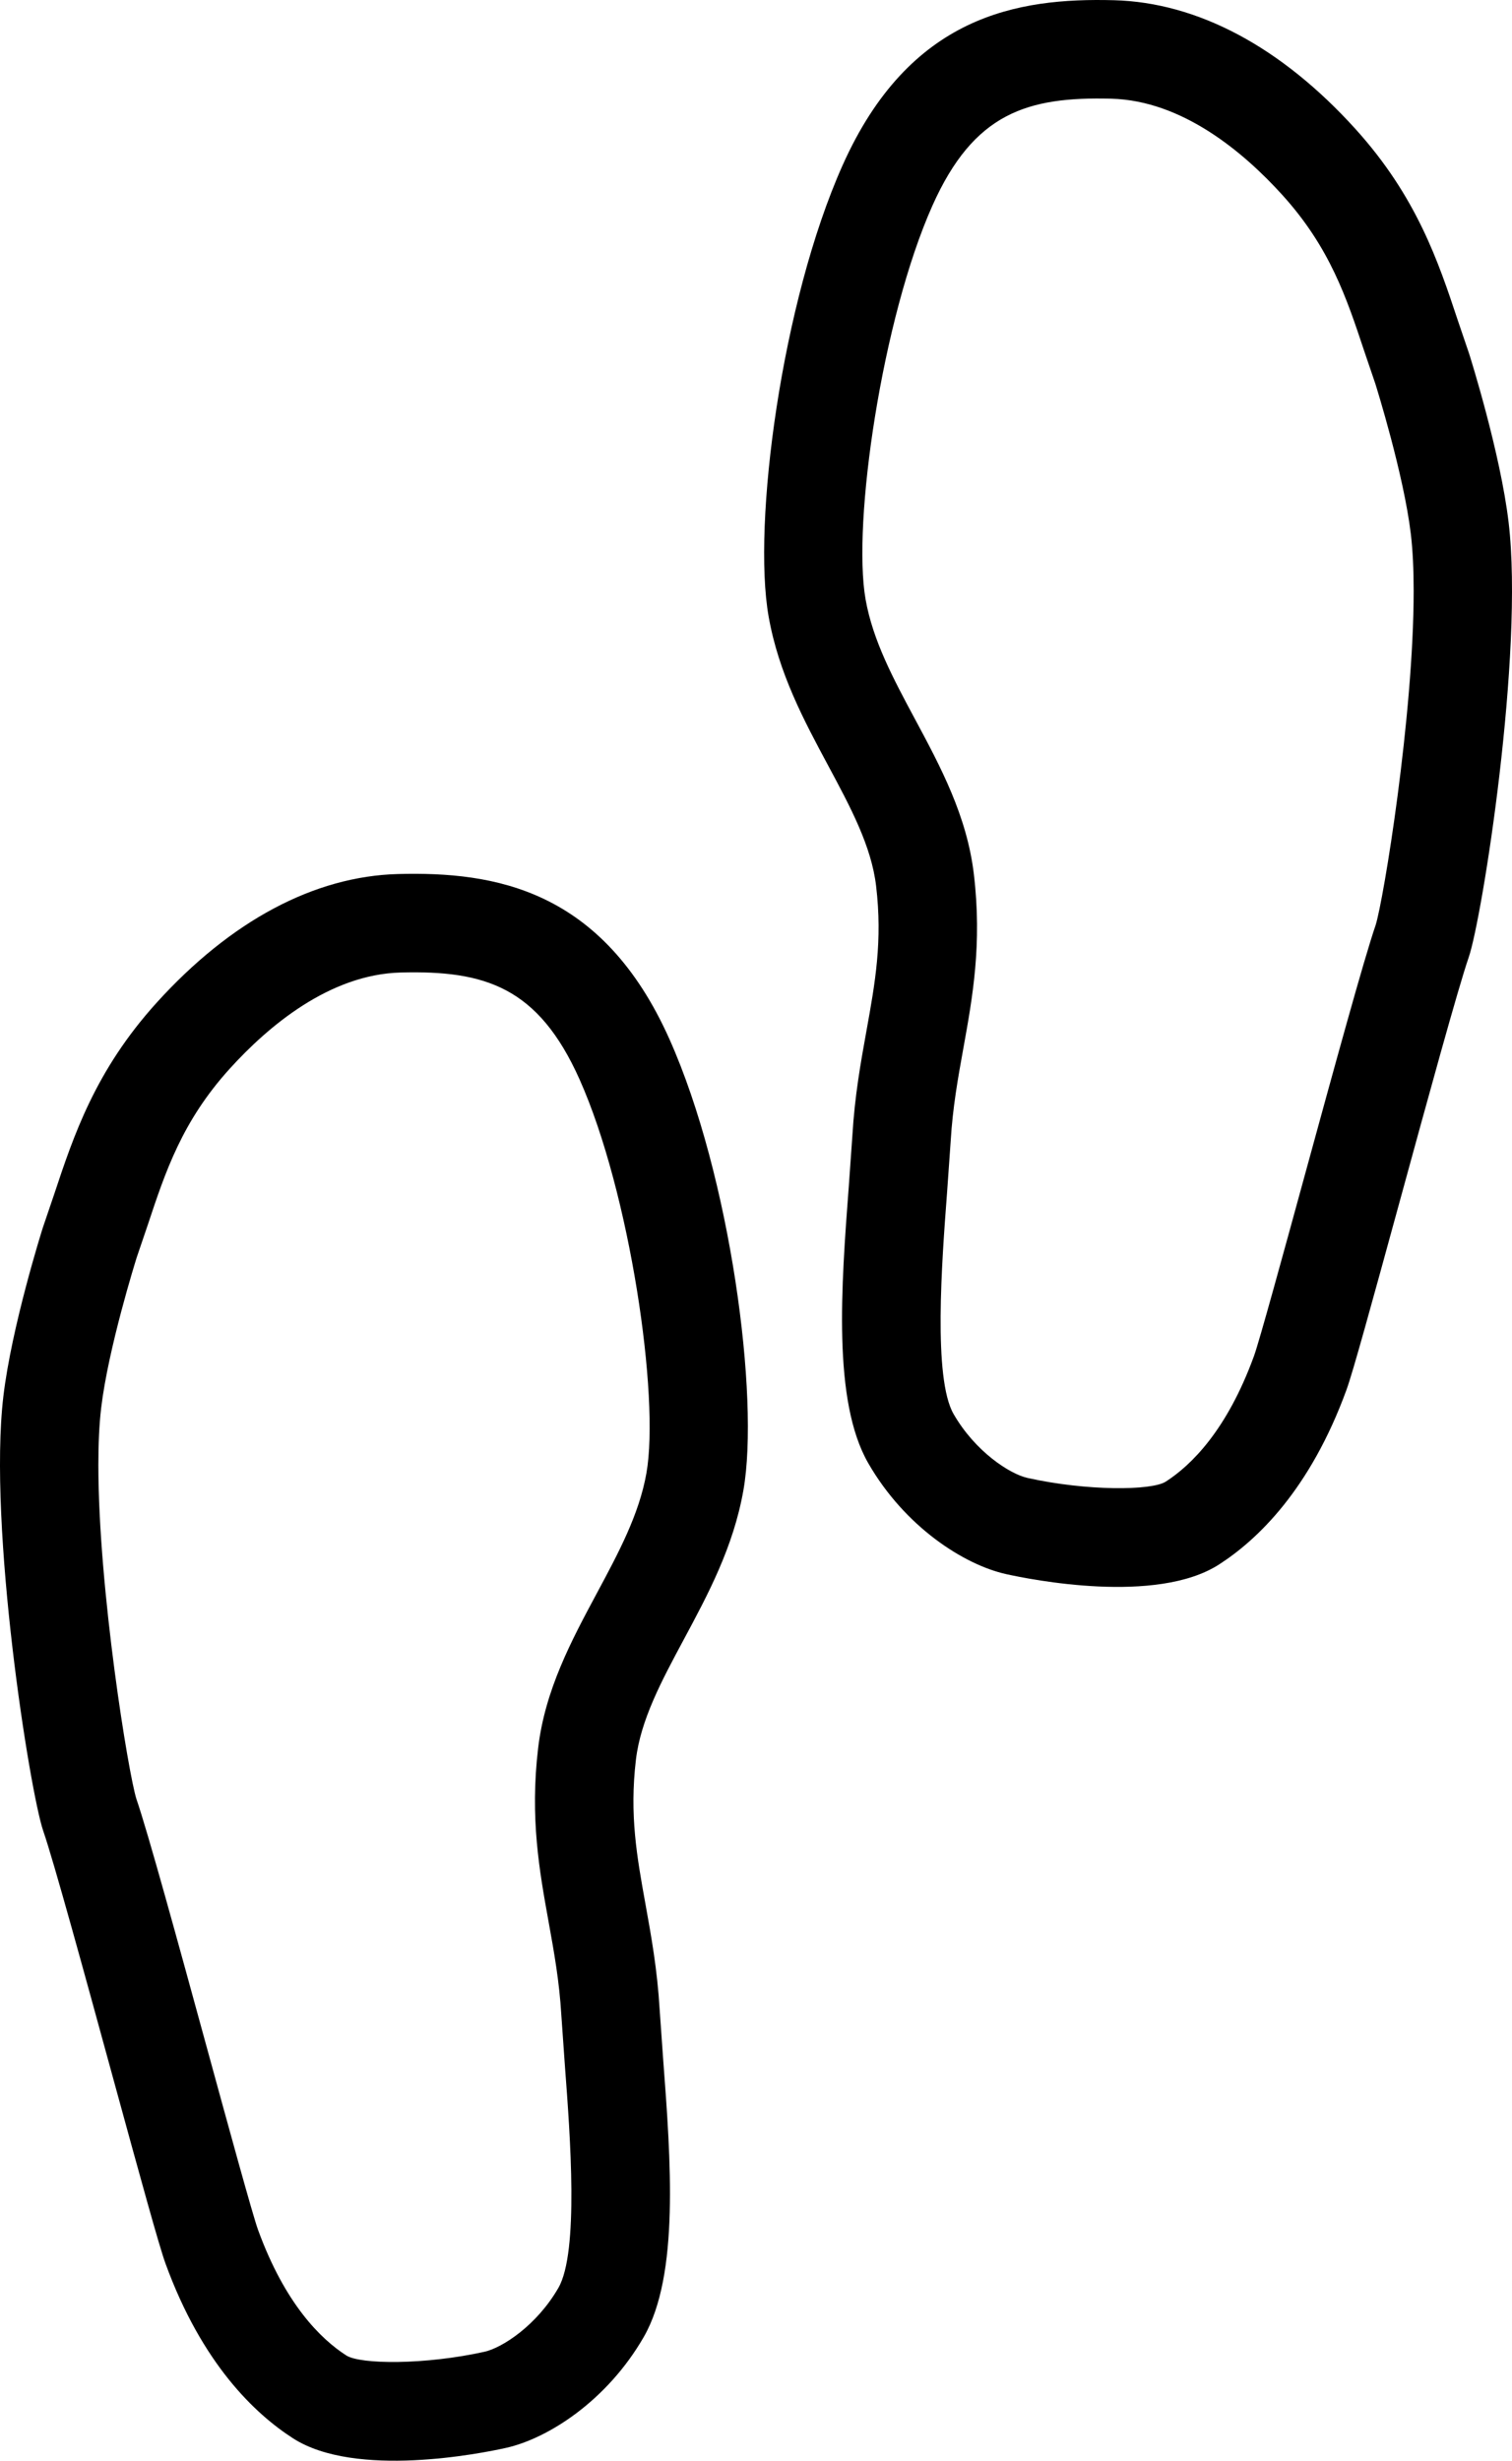
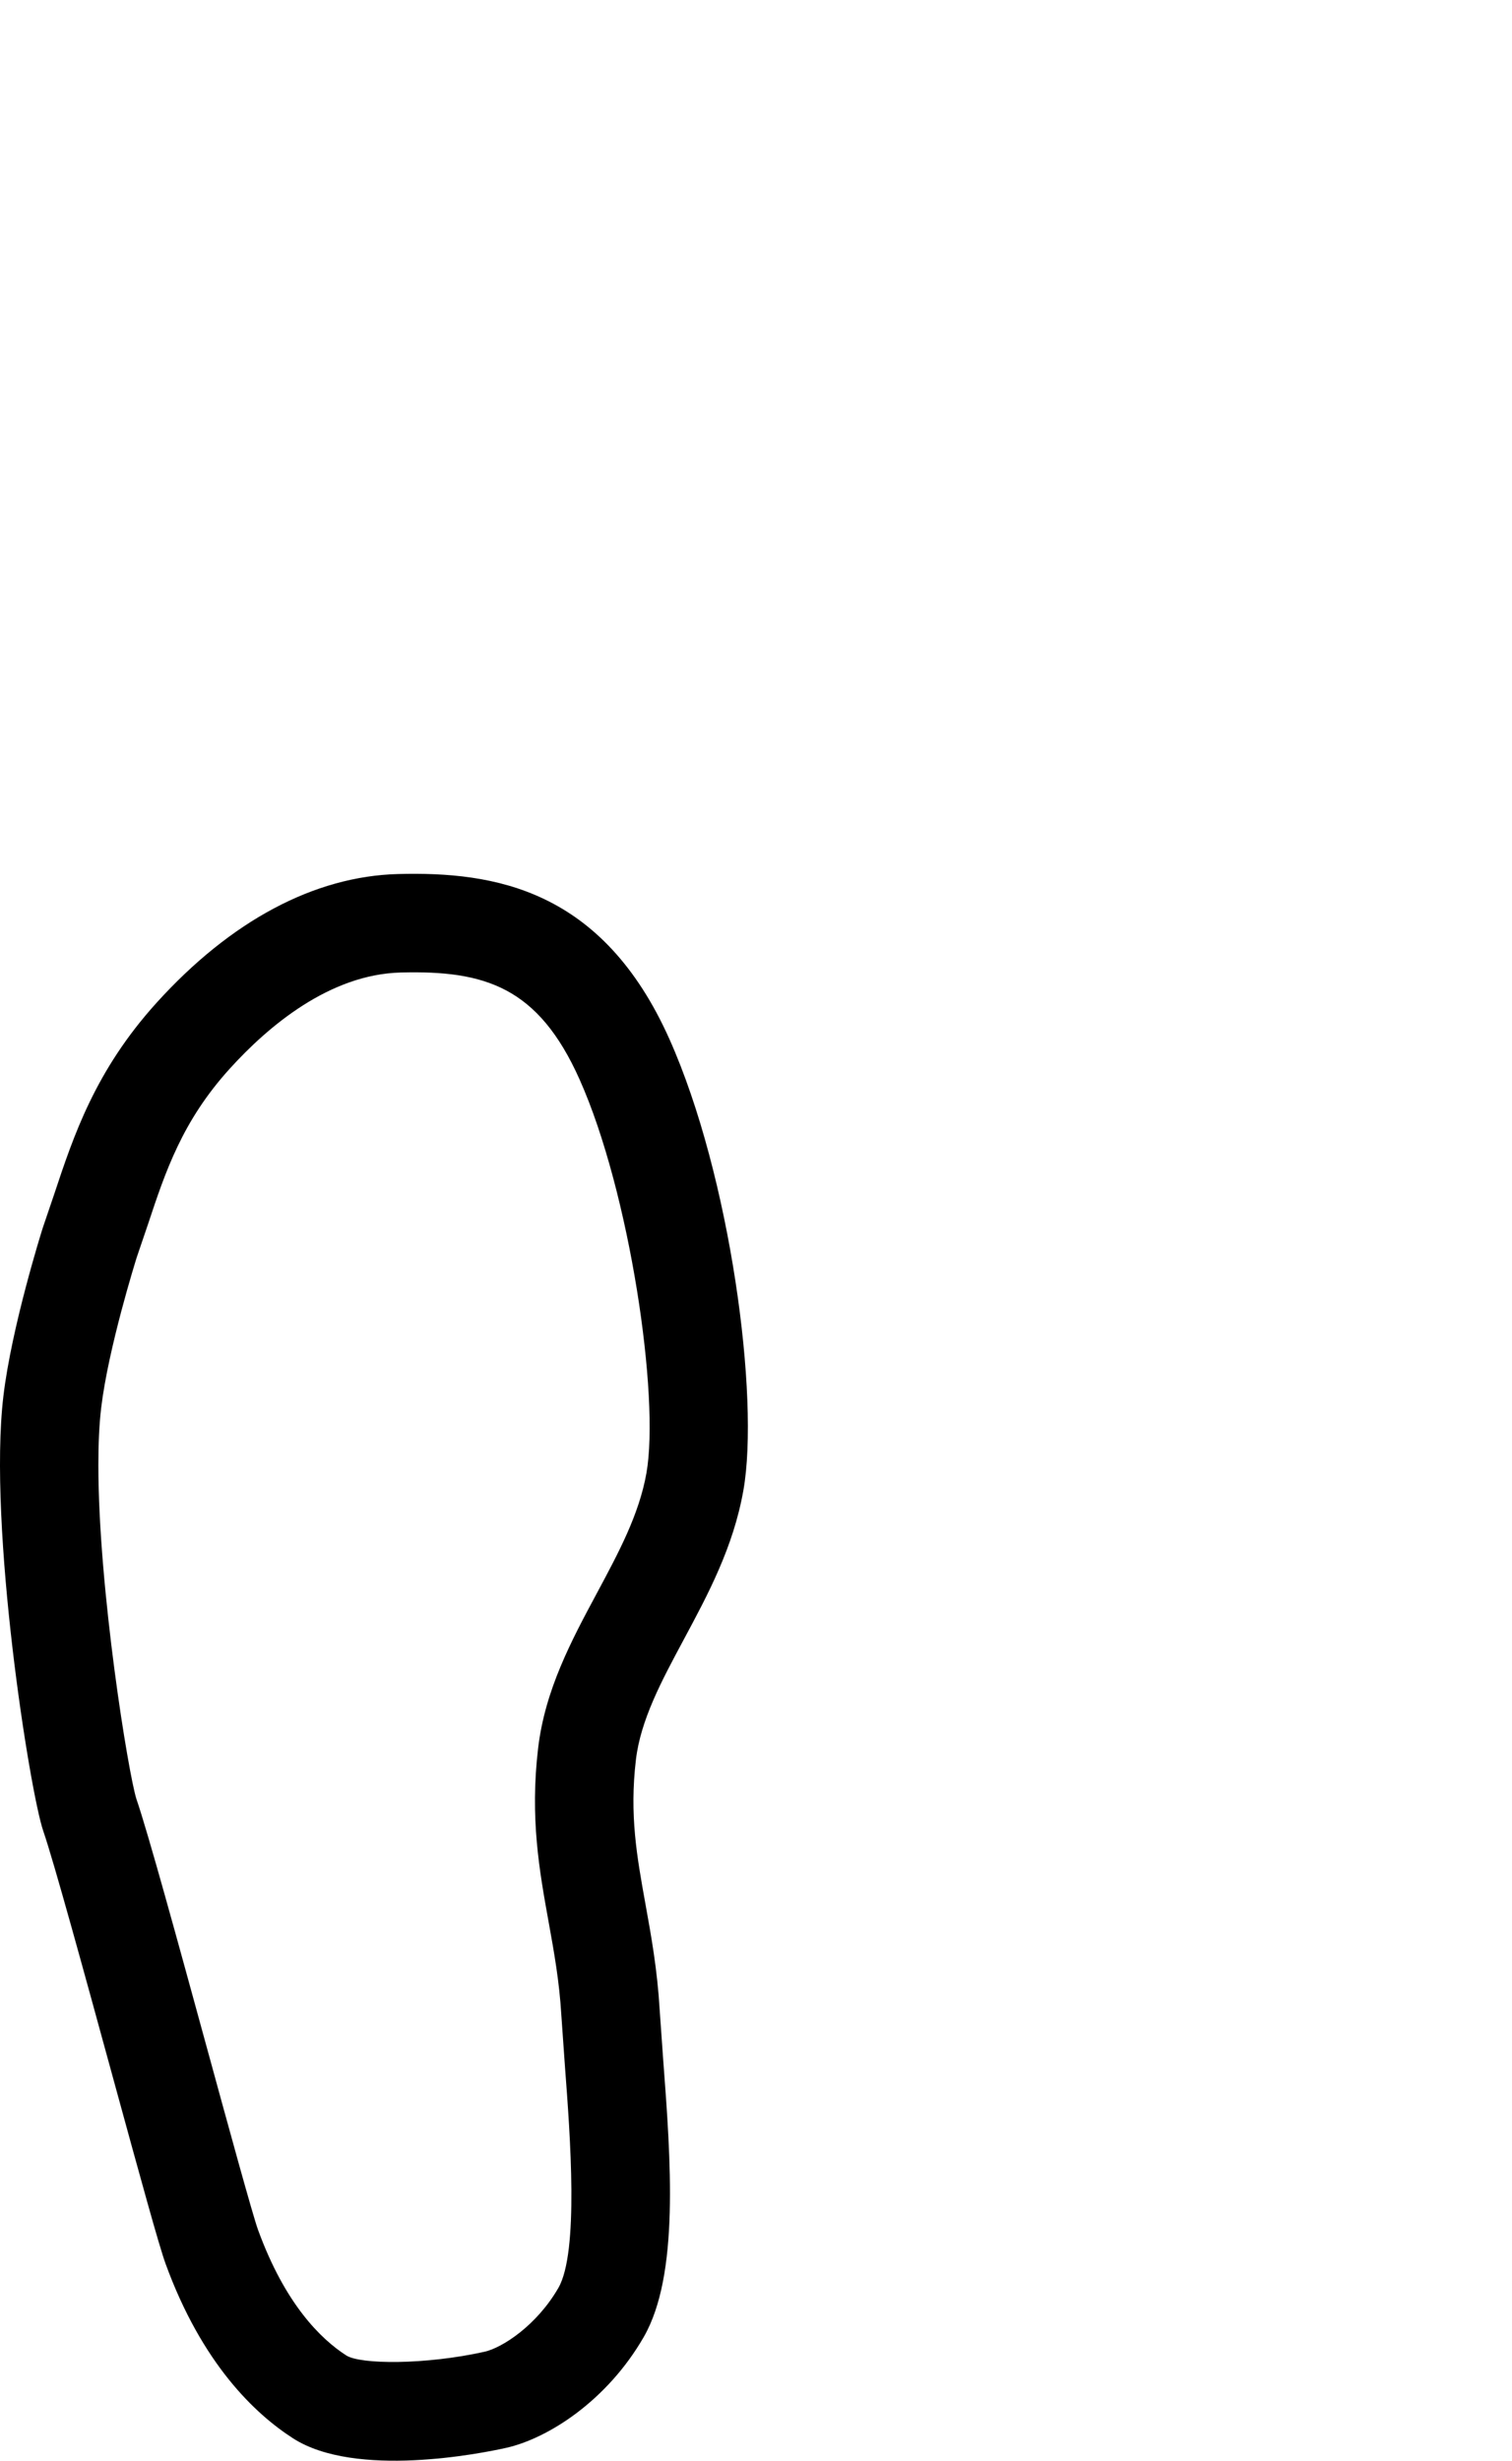
<svg xmlns="http://www.w3.org/2000/svg" version="1.1" id="Layer_1" x="0px" y="0px" viewBox="0 0 230.327 374.654" style="enable-background:new 0 0 230.327 374.654;" xml:space="preserve">
  <g>
    <path d="M60.645,133.074c-12.763,0.334-25.489,7.116-36.804,19.613   c-9.334,10.311-12.643,20.276-15.562,29.068c0,0-1.732,5.09-1.748,5.14   c-0.194,0.611-4.755,15.093-6.014,25.672c-2.368,19.908,4.041,60.318,6.074,66.211   c1.621,4.699,6.317,21.85,10.46,36.981c4.427,16.167,7.19,26.211,8.161,28.876   c5.552,15.246,13.629,22.885,19.428,26.609c9.547,6.128,28.684,2.291,32.423,1.46   c6.441-1.432,15.433-7.211,21.003-16.893c5.437-9.453,4.118-26.89,2.955-42.274   l-0.54-7.64c-0.358-6.031-1.268-11.07-2.148-15.943   c-1.319-7.304-2.459-13.611-1.462-22.031c0.716-6.056,3.903-11.992,7.277-18.276   c3.72-6.929,7.567-14.094,9.095-22.742c2.494-14.11-1.972-47.888-11.257-68.672   C91.775,135.377,75.358,132.689,60.645,133.074z M22.515,186.481   c2.69-8.104,5.232-15.758,12.446-23.727c5.924-6.543,15.256-14.402,26.076-14.685   c12.808-0.335,20.944,2.161,27.253,16.283c7.667,17.163,12.235,48.319,10.181,59.944   c-1.11,6.281-4.233,12.098-7.54,18.257c-3.887,7.24-7.907,14.727-8.957,23.609   c-1.259,10.643,0.194,18.684,1.598,26.459c0.839,4.643,1.631,9.029,1.936,14.165   l0.556,7.882c0.798,10.553,2.135,28.215-1,33.664   c-3.288,5.716-8.561,9.131-11.255,9.73c-9.025,2.007-18.903,1.947-21.063,0.56   c-3.854-2.476-9.316-7.804-13.438-19.121c-0.81-2.221-4.517-15.76-7.787-27.704   c-4.409-16.102-8.968-32.751-10.748-37.912l0.009,0.026c-1.206-3.768-5.799-31.881-5.799-50.882   c0-3.211,0.131-6.162,0.432-8.691c1.077-9.052,5.265-22.426,5.409-22.882   C20.961,191.045,22.515,186.481,22.515,186.481z" />
-     <path d="M128.342,25.192c-9.284,20.784-13.749,54.562-11.257,68.672   c1.529,8.648,5.375,15.813,9.096,22.742c3.374,6.285,6.561,12.221,7.277,18.277   c0.996,8.418-0.143,14.725-1.462,22.028c-0.88,4.874-1.791,9.914-2.148,15.946   l-0.54,7.634c-1.165,15.386-2.484,32.825,2.953,42.28   c5.572,9.683,14.563,15.461,21.003,16.894c3.74,0.831,22.877,4.667,32.422-1.459   c5.799-3.724,13.876-11.363,19.43-26.61c0.97-2.664,3.731-12.704,8.156-28.863   c4.145-15.137,8.843-32.294,10.465-36.995c2.033-5.894,8.44-46.305,6.073-66.21   c-1.258-10.58-5.819-25.061-6.013-25.673c-0.016-0.051-1.748-5.141-1.748-5.141   c-2.919-8.792-6.228-18.757-15.562-29.067C195.174,7.149,182.447,0.367,169.683,0.033   C154.969-0.352,138.552,2.336,128.342,25.192z M156.518,225.021   c-2.693-0.599-7.966-4.014-11.256-9.73c-3.133-5.449-1.796-23.114-0.998-33.668   l0.556-7.877c0.305-5.137,1.097-9.524,1.936-14.168   c1.404-7.775,2.856-15.814,1.598-26.457c-1.051-8.882-5.071-16.369-8.958-23.609   c-3.307-6.159-6.43-11.977-7.54-18.257c-2.054-11.624,2.515-42.781,10.181-59.944   c6.309-14.122,14.445-16.617,27.253-16.283c10.821,0.283,20.153,8.142,26.076,14.685   c7.214,7.969,9.756,15.624,12.447,23.728c0,0,1.554,4.565,1.694,4.976   c0.145,0.461,4.331,13.831,5.408,22.882c0.3,2.529,0.432,5.479,0.432,8.689   c0,19.001-4.593,47.116-5.799,50.884l0.009-0.026c-1.78,5.162-6.341,21.817-10.752,37.925   c-3.269,11.938-6.975,25.47-7.783,27.69c-4.123,11.318-9.584,16.645-13.44,19.122   C175.422,226.969,165.544,227.028,156.518,225.021z" />
  </g>
</svg>